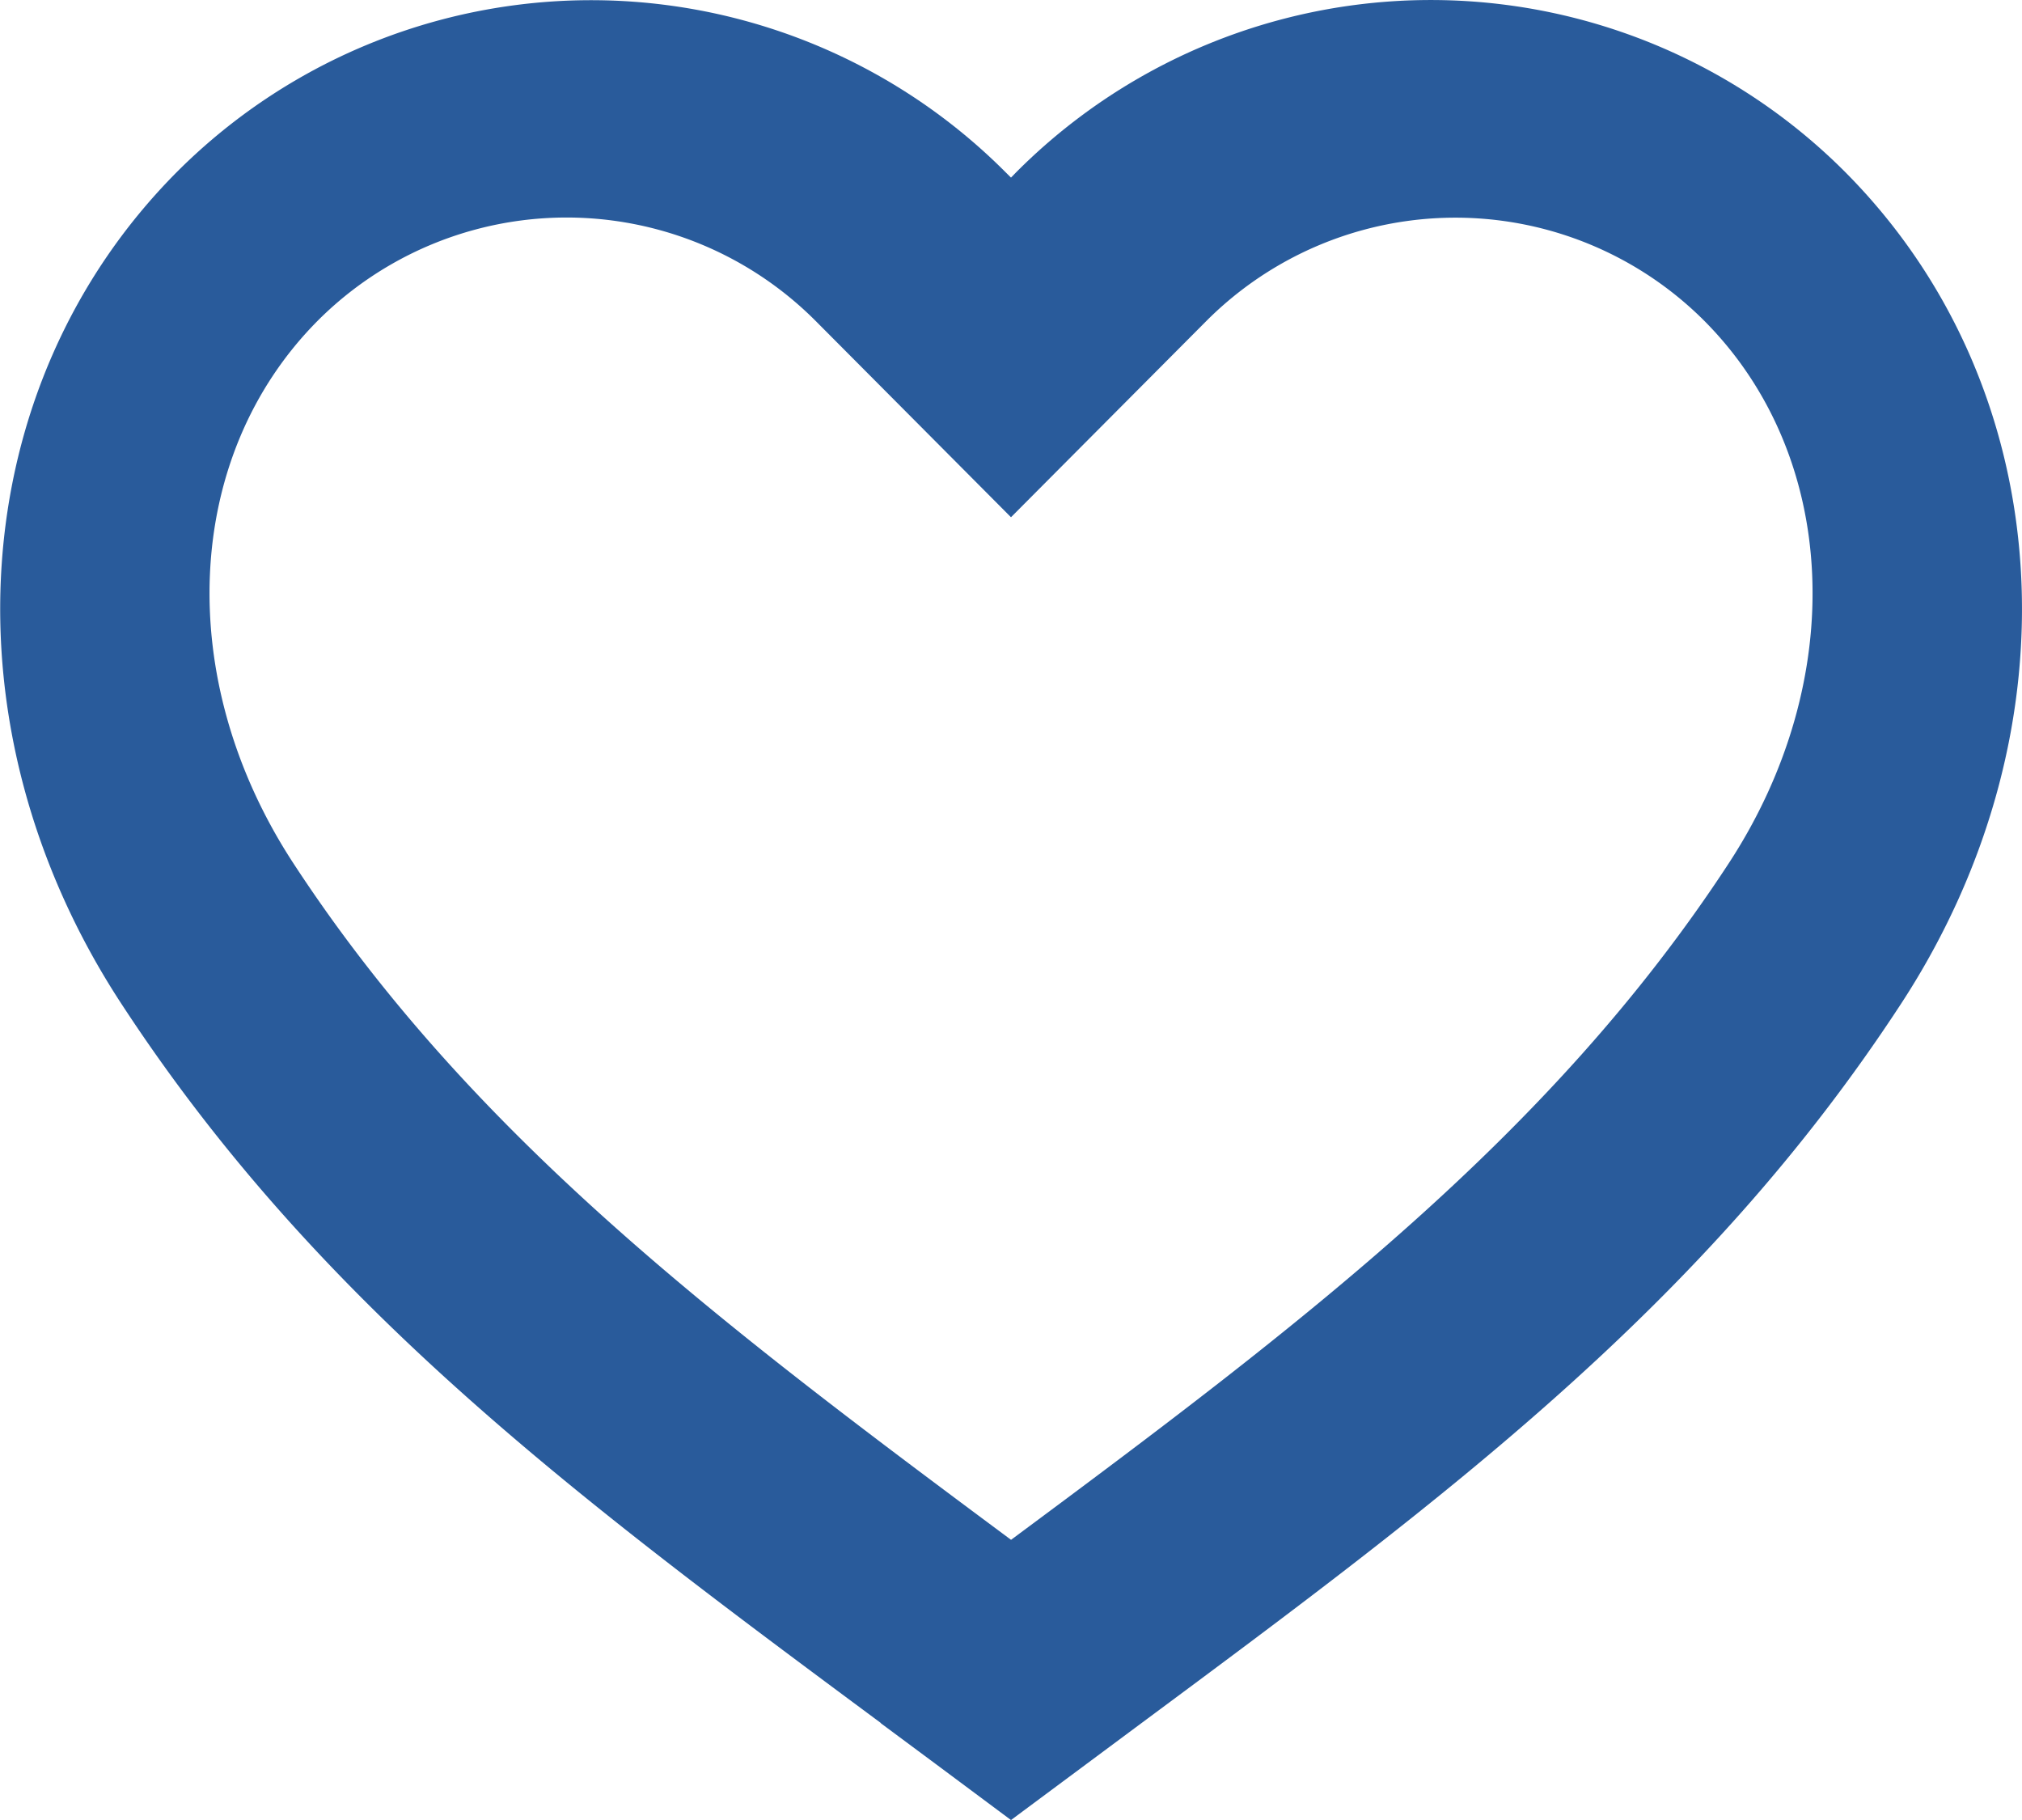
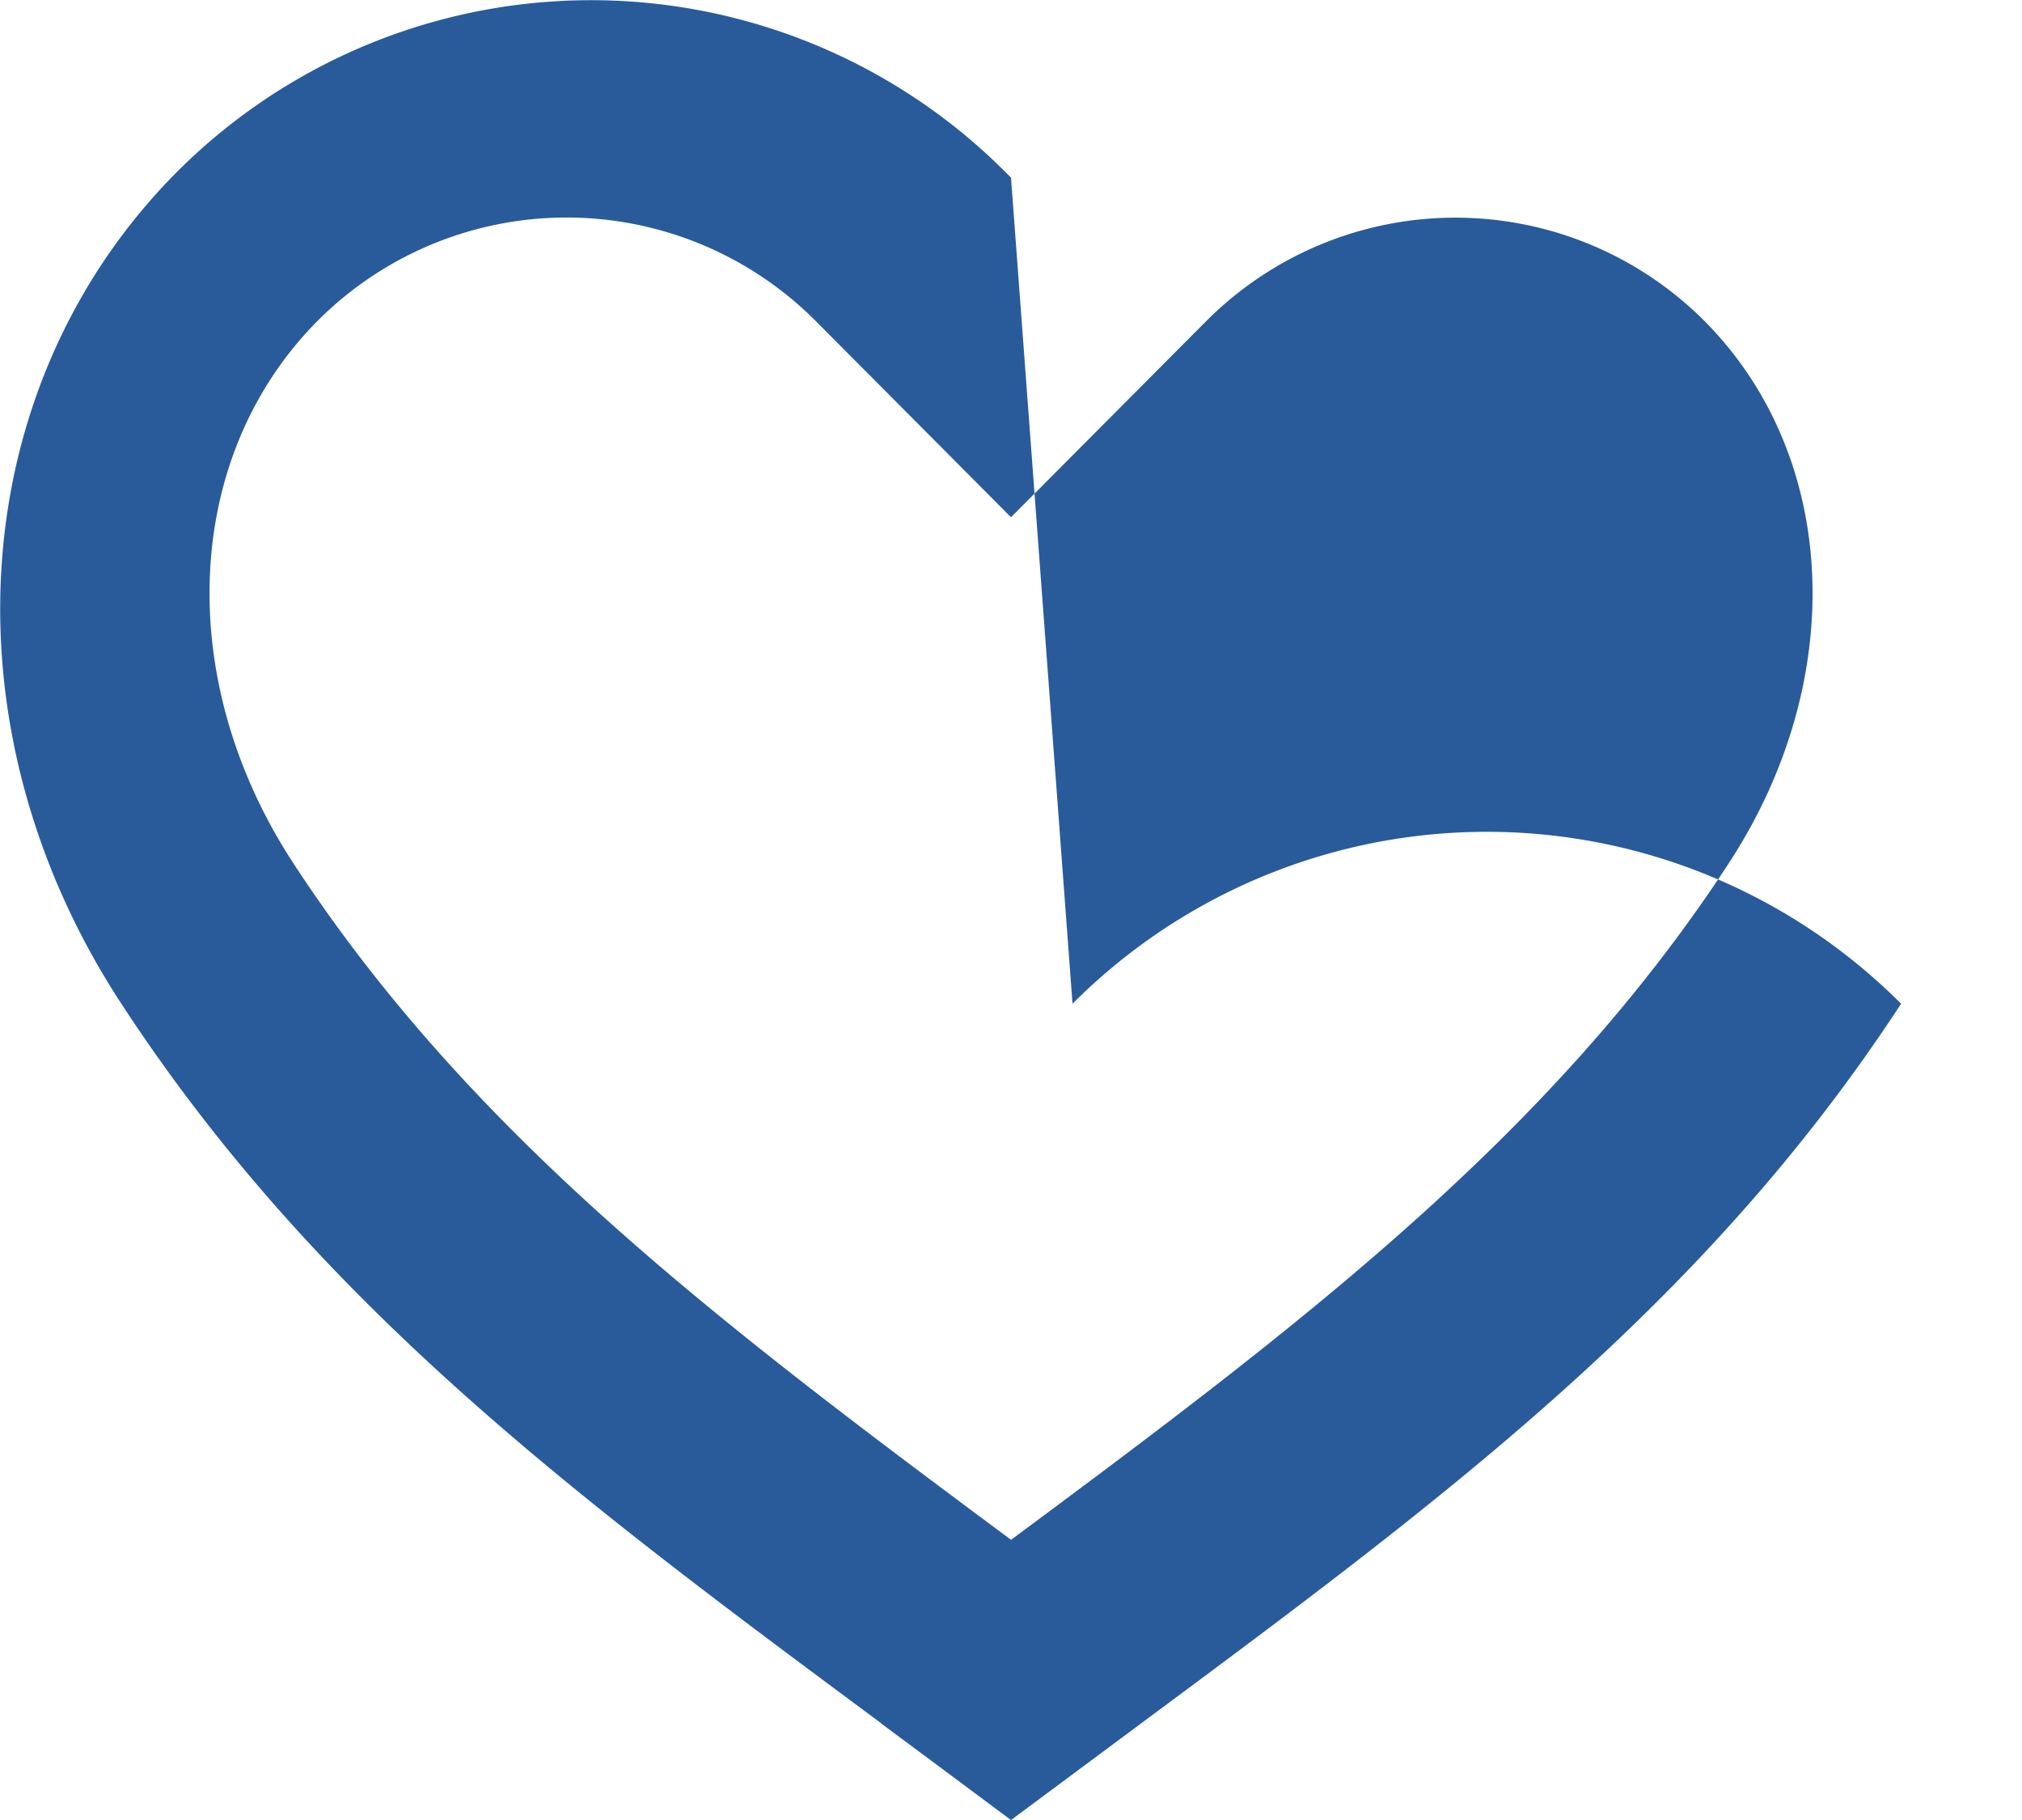
<svg xmlns="http://www.w3.org/2000/svg" width="40" height="36.001" viewBox="0 0 40 36.001">
-   <path id="Icon-Favorite" d="M17.422,34.083l1.086.806L20,36l1.493-1.109,1.086-.807c5.966-4.426,11.122-8.249,15.029-14.231C41.169,14.4,40.716,7.635,36.5,3.4a11.576,11.576,0,0,0-16.391,0L20,3.512,19.887,3.4A11.579,11.579,0,0,0,3.5,3.4c-4.211,4.234-4.668,11-1.1,16.452,3.909,5.982,9.061,9.805,15.029,14.231M6.285,6.343a6.957,6.957,0,0,1,9.846,0L20,10.23l3.868-3.885a6.96,6.96,0,0,1,9.847,0c2.663,2.674,2.863,7.088.486,10.727-3.528,5.4-8.473,9.135-14.2,13.385C14.274,26.2,9.328,22.471,5.8,17.069,3.424,13.431,3.624,9.02,6.285,6.343" transform="translate(0 0.001)" fill="#295b9b" />
+   <path id="Icon-Favorite" d="M17.422,34.083l1.086.806L20,36l1.493-1.109,1.086-.807c5.966-4.426,11.122-8.249,15.029-14.231a11.576,11.576,0,0,0-16.391,0L20,3.512,19.887,3.4A11.579,11.579,0,0,0,3.5,3.4c-4.211,4.234-4.668,11-1.1,16.452,3.909,5.982,9.061,9.805,15.029,14.231M6.285,6.343a6.957,6.957,0,0,1,9.846,0L20,10.23l3.868-3.885a6.96,6.96,0,0,1,9.847,0c2.663,2.674,2.863,7.088.486,10.727-3.528,5.4-8.473,9.135-14.2,13.385C14.274,26.2,9.328,22.471,5.8,17.069,3.424,13.431,3.624,9.02,6.285,6.343" transform="translate(0 0.001)" fill="#295b9b" />
</svg>